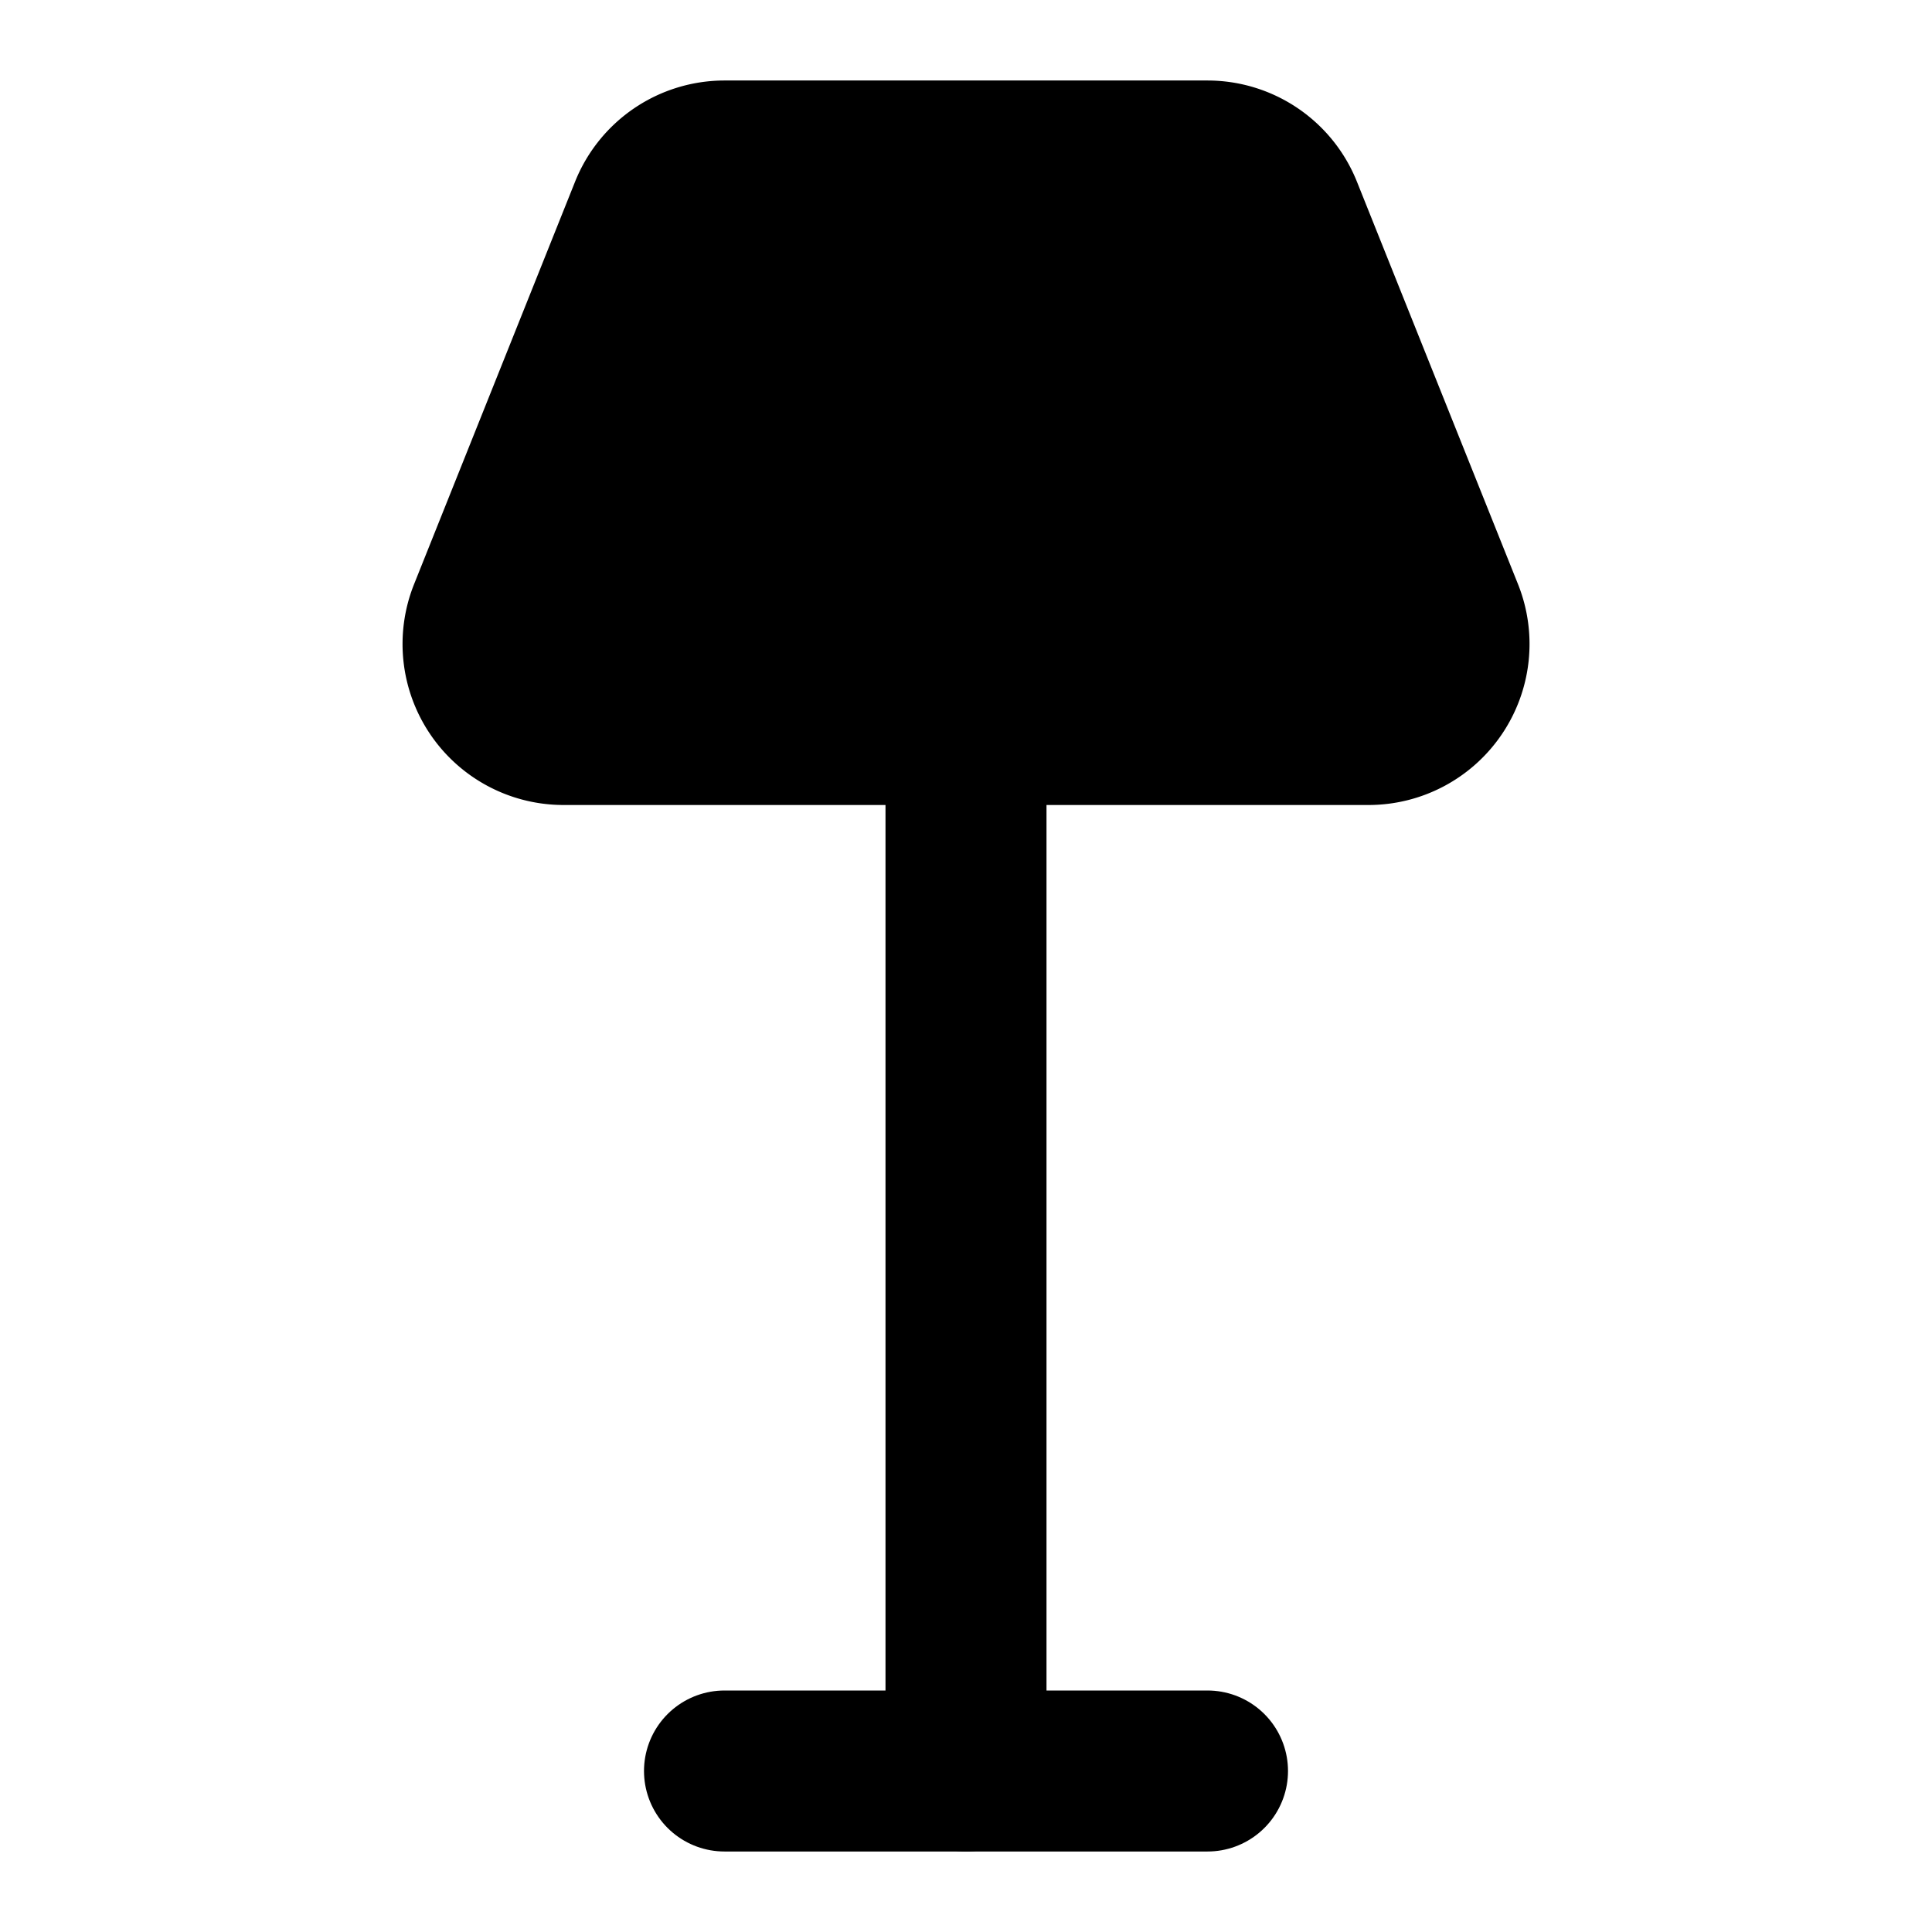
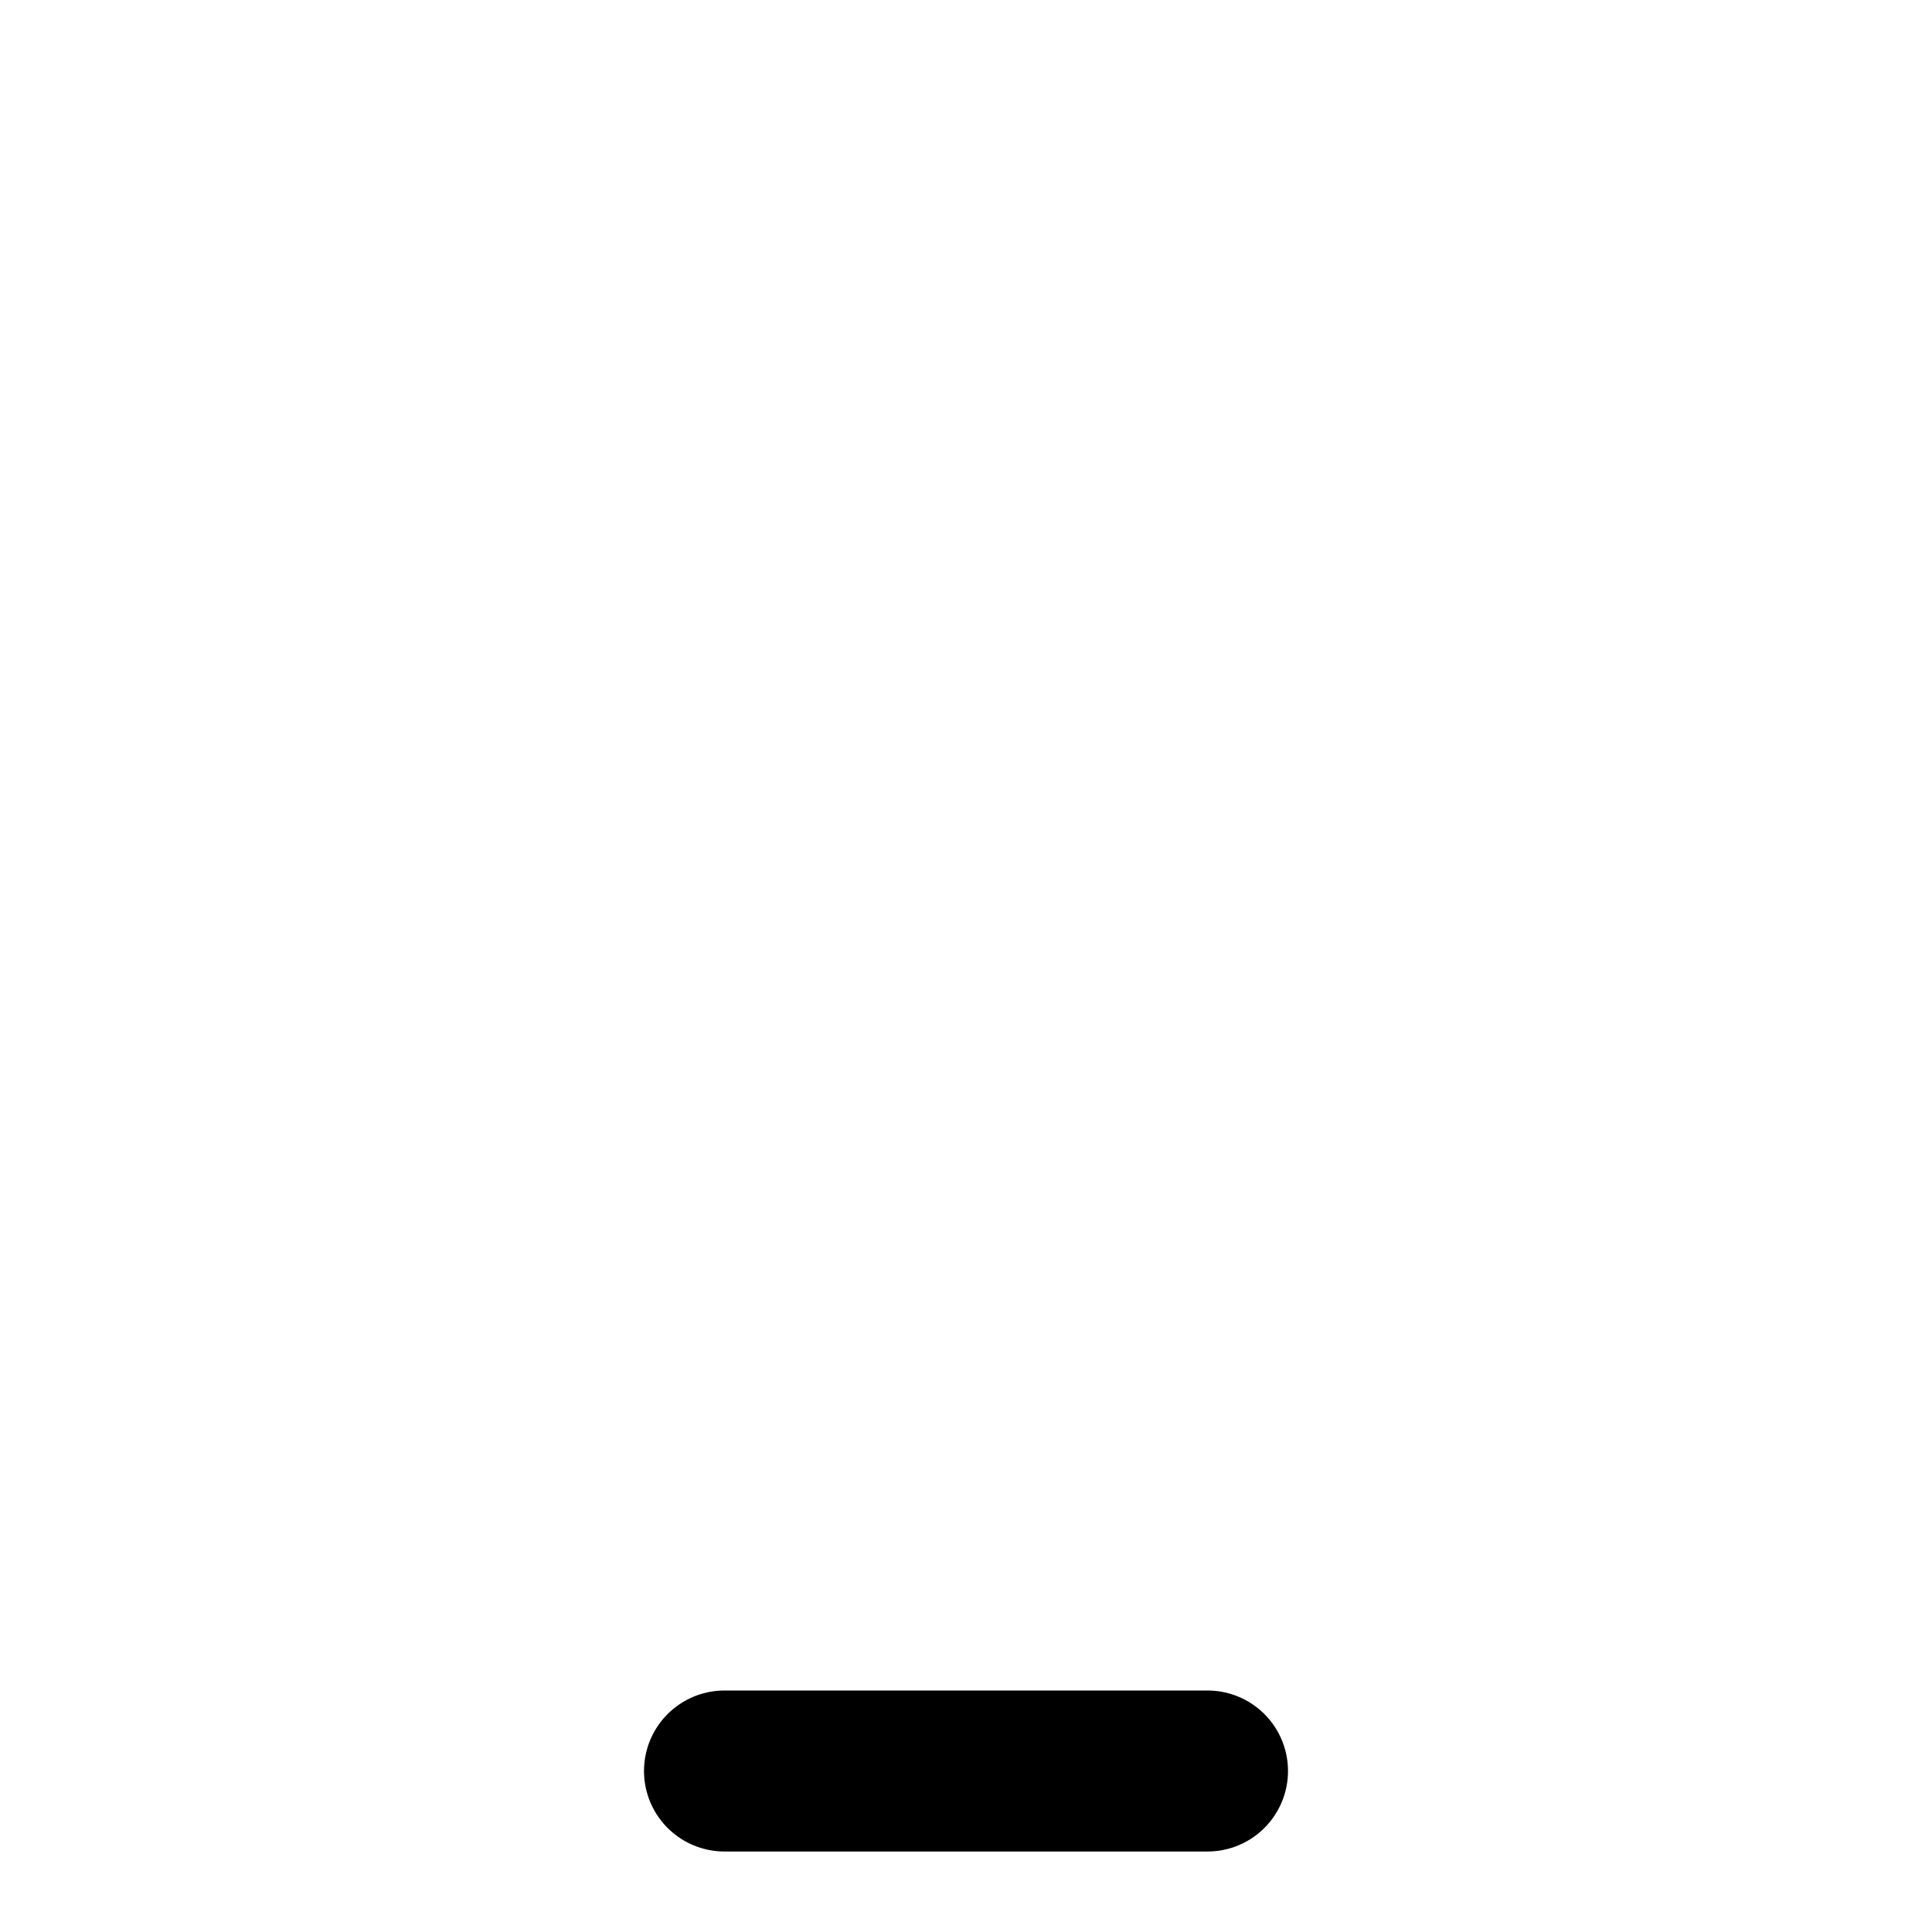
<svg xmlns="http://www.w3.org/2000/svg" width="24" height="24" viewBox="0 0 24 24" fill="currentColor" stroke="currentColor" stroke-width="2" stroke-linecap="round" stroke-linejoin="round">
-   <path vector-effect="non-scaling-stroke" d="M12 10v12" />
-   <path vector-effect="non-scaling-stroke" d="M17.929 7.629A1 1 0 0 1 17 9H7a1 1 0 0 1-.928-1.371l2-5A1 1 0 0 1 9 2h6a1 1 0 0 1 .928.629z" />
  <path vector-effect="non-scaling-stroke" d="M9 22h6" />
</svg>